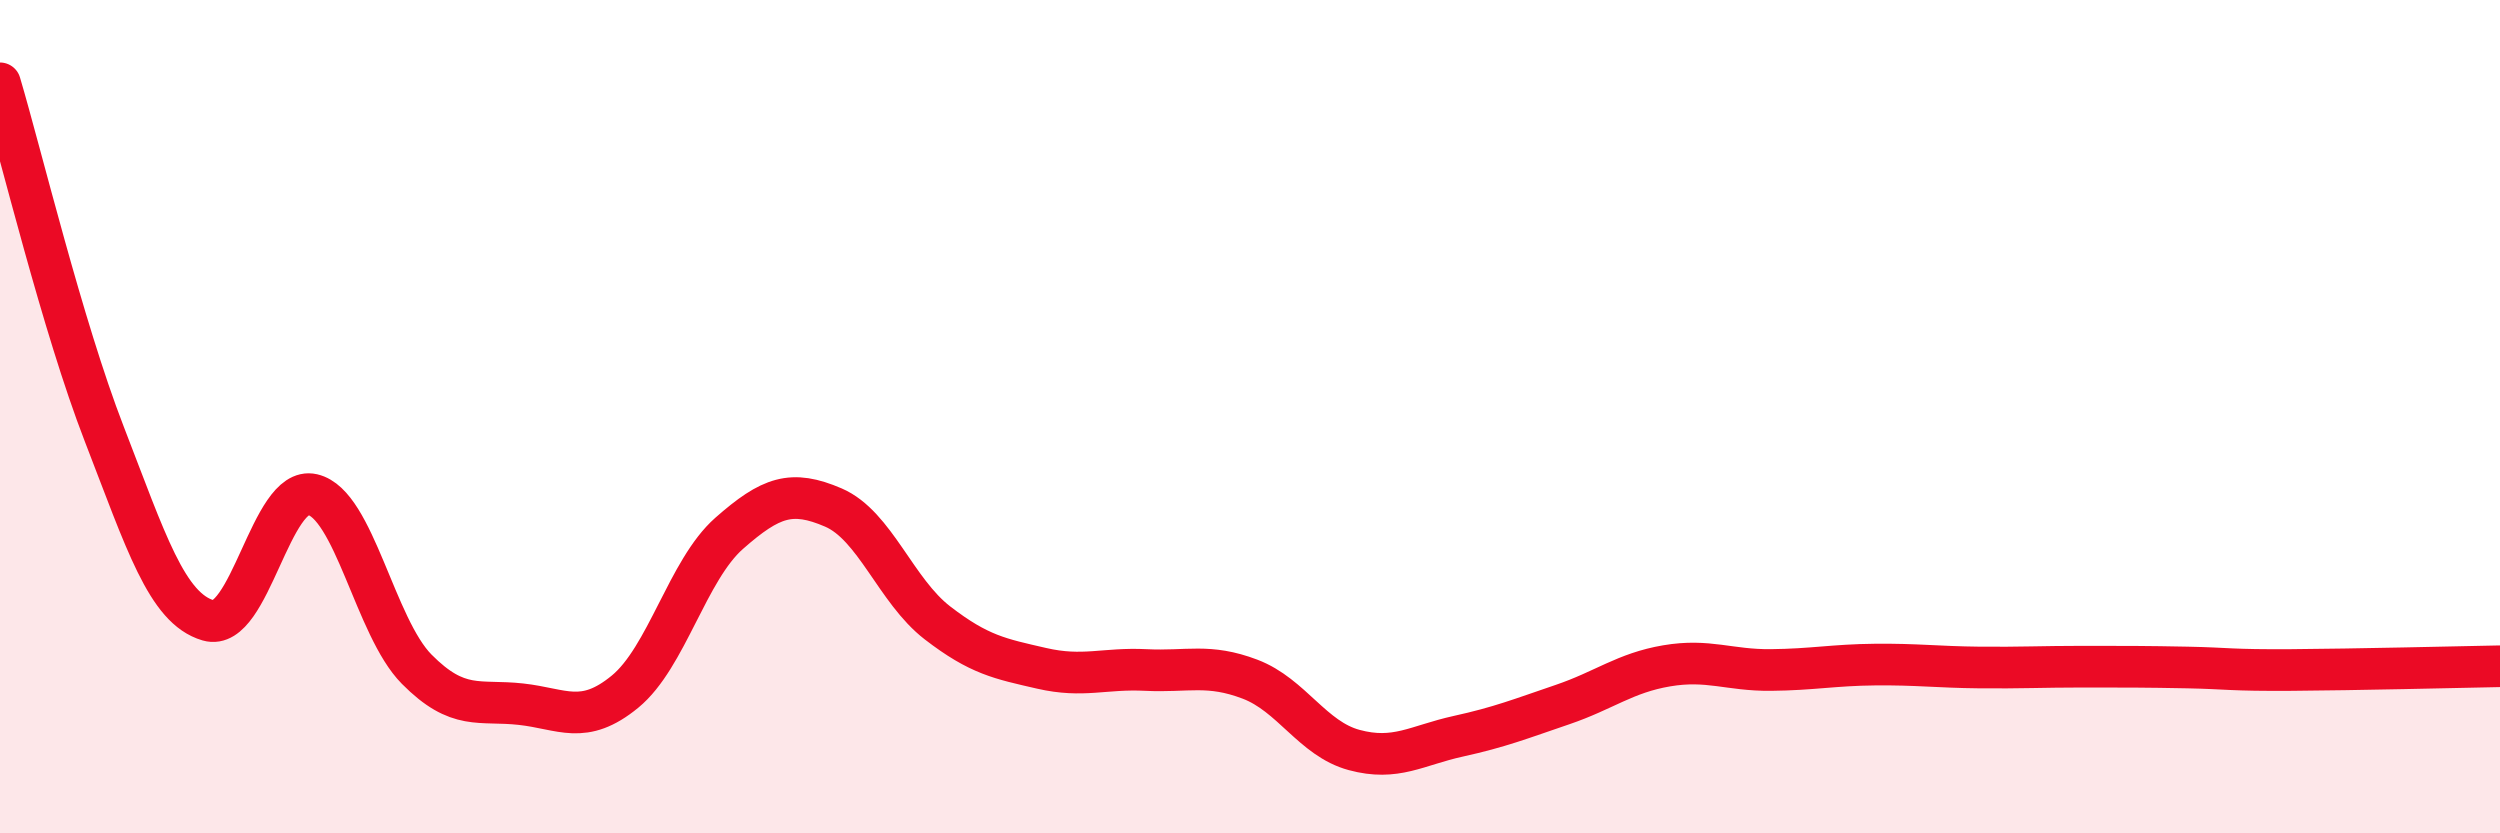
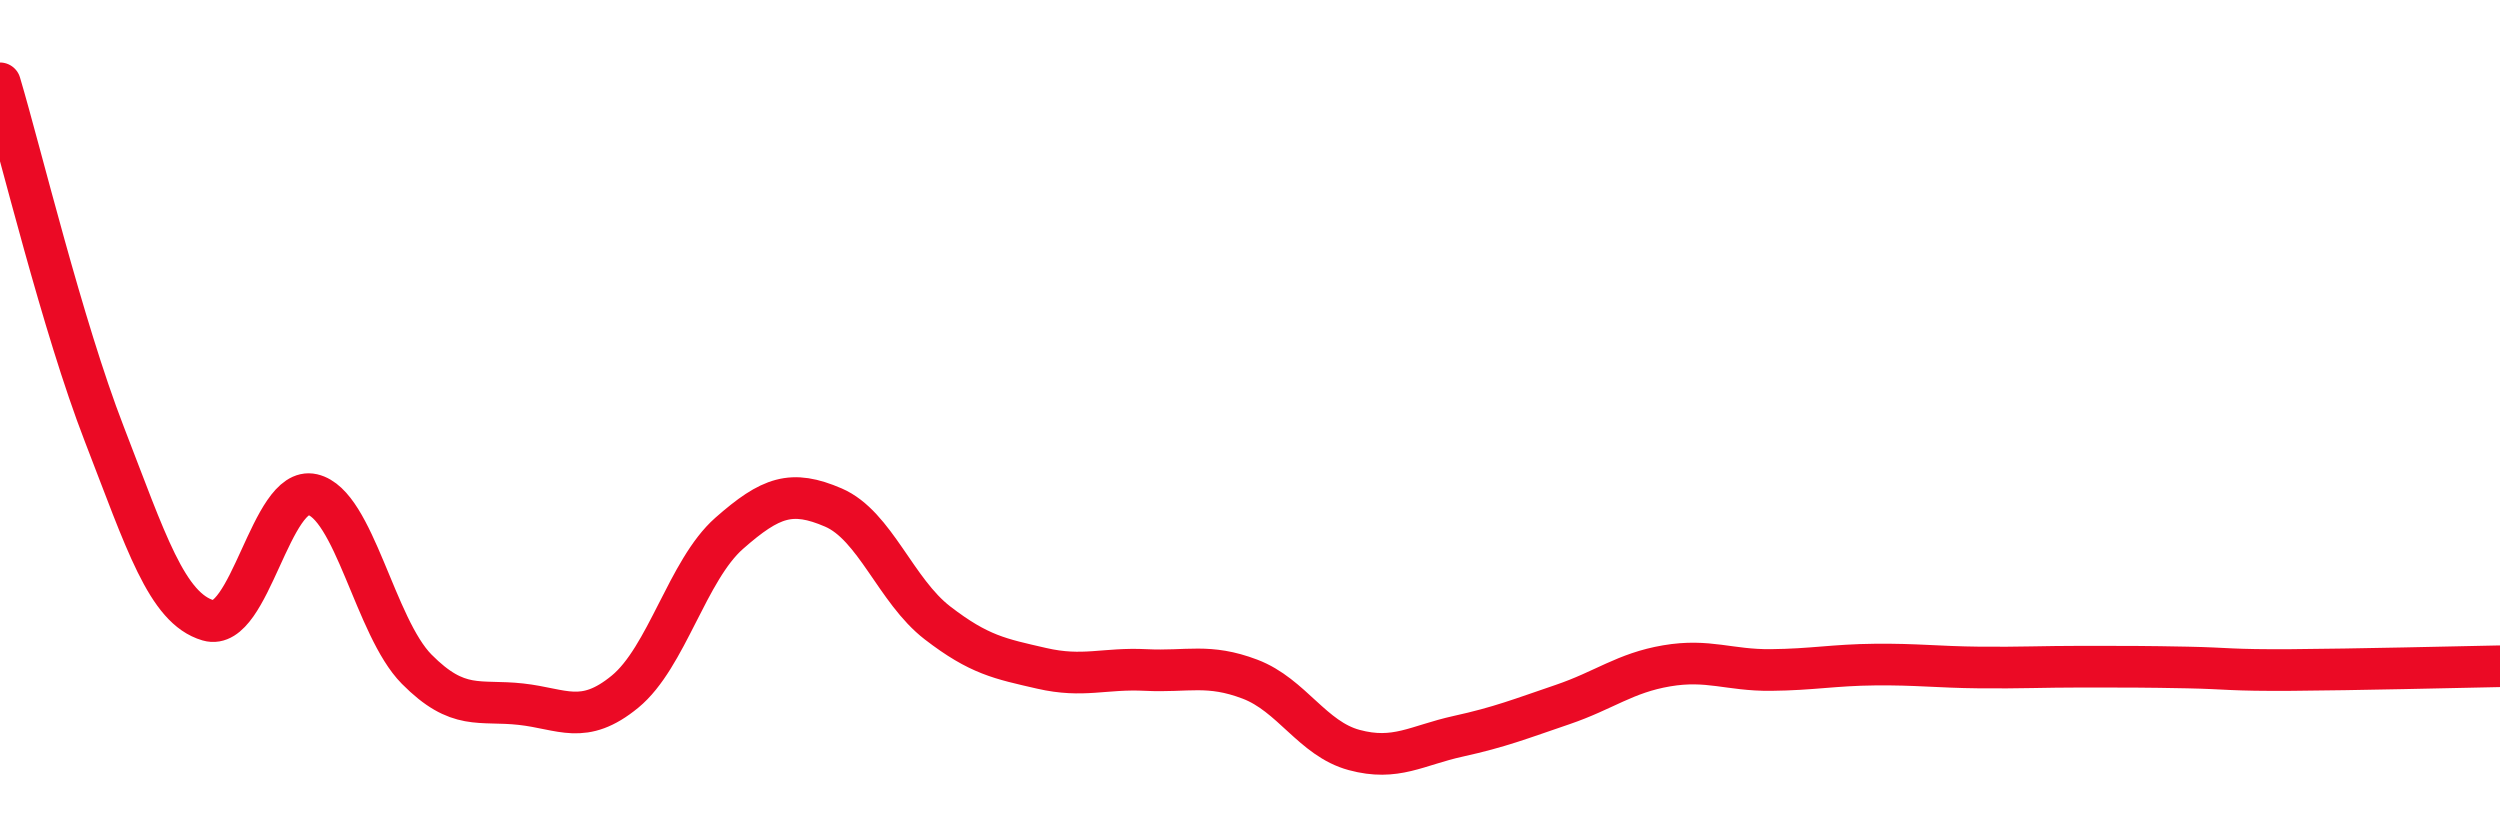
<svg xmlns="http://www.w3.org/2000/svg" width="60" height="20" viewBox="0 0 60 20">
-   <path d="M 0,2 C 0.5,3.68 1.5,7.83 2.5,10.41 C 3.5,12.99 4,14.6 5,14.89 C 6,15.18 6.5,11.64 7.5,11.87 C 8.5,12.1 9,15.05 10,16.06 C 11,17.07 11.5,16.79 12.5,16.9 C 13.5,17.01 14,17.42 15,16.6 C 16,15.78 16.5,13.68 17.5,12.8 C 18.5,11.92 19,11.75 20,12.18 C 21,12.61 21.5,14.18 22.5,14.95 C 23.5,15.72 24,15.81 25,16.04 C 26,16.27 26.5,16.03 27.5,16.08 C 28.5,16.13 29,15.92 30,16.3 C 31,16.68 31.5,17.73 32.5,18 C 33.5,18.27 34,17.89 35,17.67 C 36,17.45 36.5,17.25 37.5,16.91 C 38.5,16.57 39,16.15 40,15.98 C 41,15.81 41.5,16.09 42.5,16.08 C 43.5,16.07 44,15.96 45,15.95 C 46,15.94 46.5,16.01 47.5,16.02 C 48.5,16.03 49,16 50,16 C 51,16 51.5,16 52.5,16.02 C 53.5,16.04 53.5,16.09 55,16.08 C 56.5,16.07 59,16.01 60,15.99L60 20L0 20Z" fill="#EB0A25" opacity="0.1" stroke-linecap="round" stroke-linejoin="round" />
  <path d="M 0,2 C 0.5,3.68 1.5,7.83 2.5,10.41 C 3.5,12.99 4,14.6 5,14.89 C 6,15.18 6.5,11.64 7.5,11.87 C 8.5,12.1 9,15.05 10,16.06 C 11,17.07 11.5,16.79 12.5,16.9 C 13.5,17.01 14,17.42 15,16.6 C 16,15.78 16.5,13.68 17.5,12.8 C 18.5,11.92 19,11.75 20,12.18 C 21,12.61 21.5,14.18 22.5,14.95 C 23.5,15.72 24,15.81 25,16.04 C 26,16.27 26.5,16.03 27.5,16.08 C 28.5,16.13 29,15.92 30,16.3 C 31,16.68 31.5,17.73 32.5,18 C 33.5,18.27 34,17.89 35,17.67 C 36,17.45 36.5,17.25 37.5,16.91 C 38.5,16.57 39,16.15 40,15.98 C 41,15.81 41.5,16.09 42.5,16.08 C 43.5,16.07 44,15.96 45,15.95 C 46,15.94 46.5,16.01 47.5,16.02 C 48.5,16.03 49,16 50,16 C 51,16 51.5,16 52.5,16.02 C 53.5,16.04 53.5,16.09 55,16.08 C 56.5,16.07 59,16.01 60,15.99" stroke="#EB0A25" stroke-width="1" fill="none" stroke-linecap="round" stroke-linejoin="round" />
</svg>